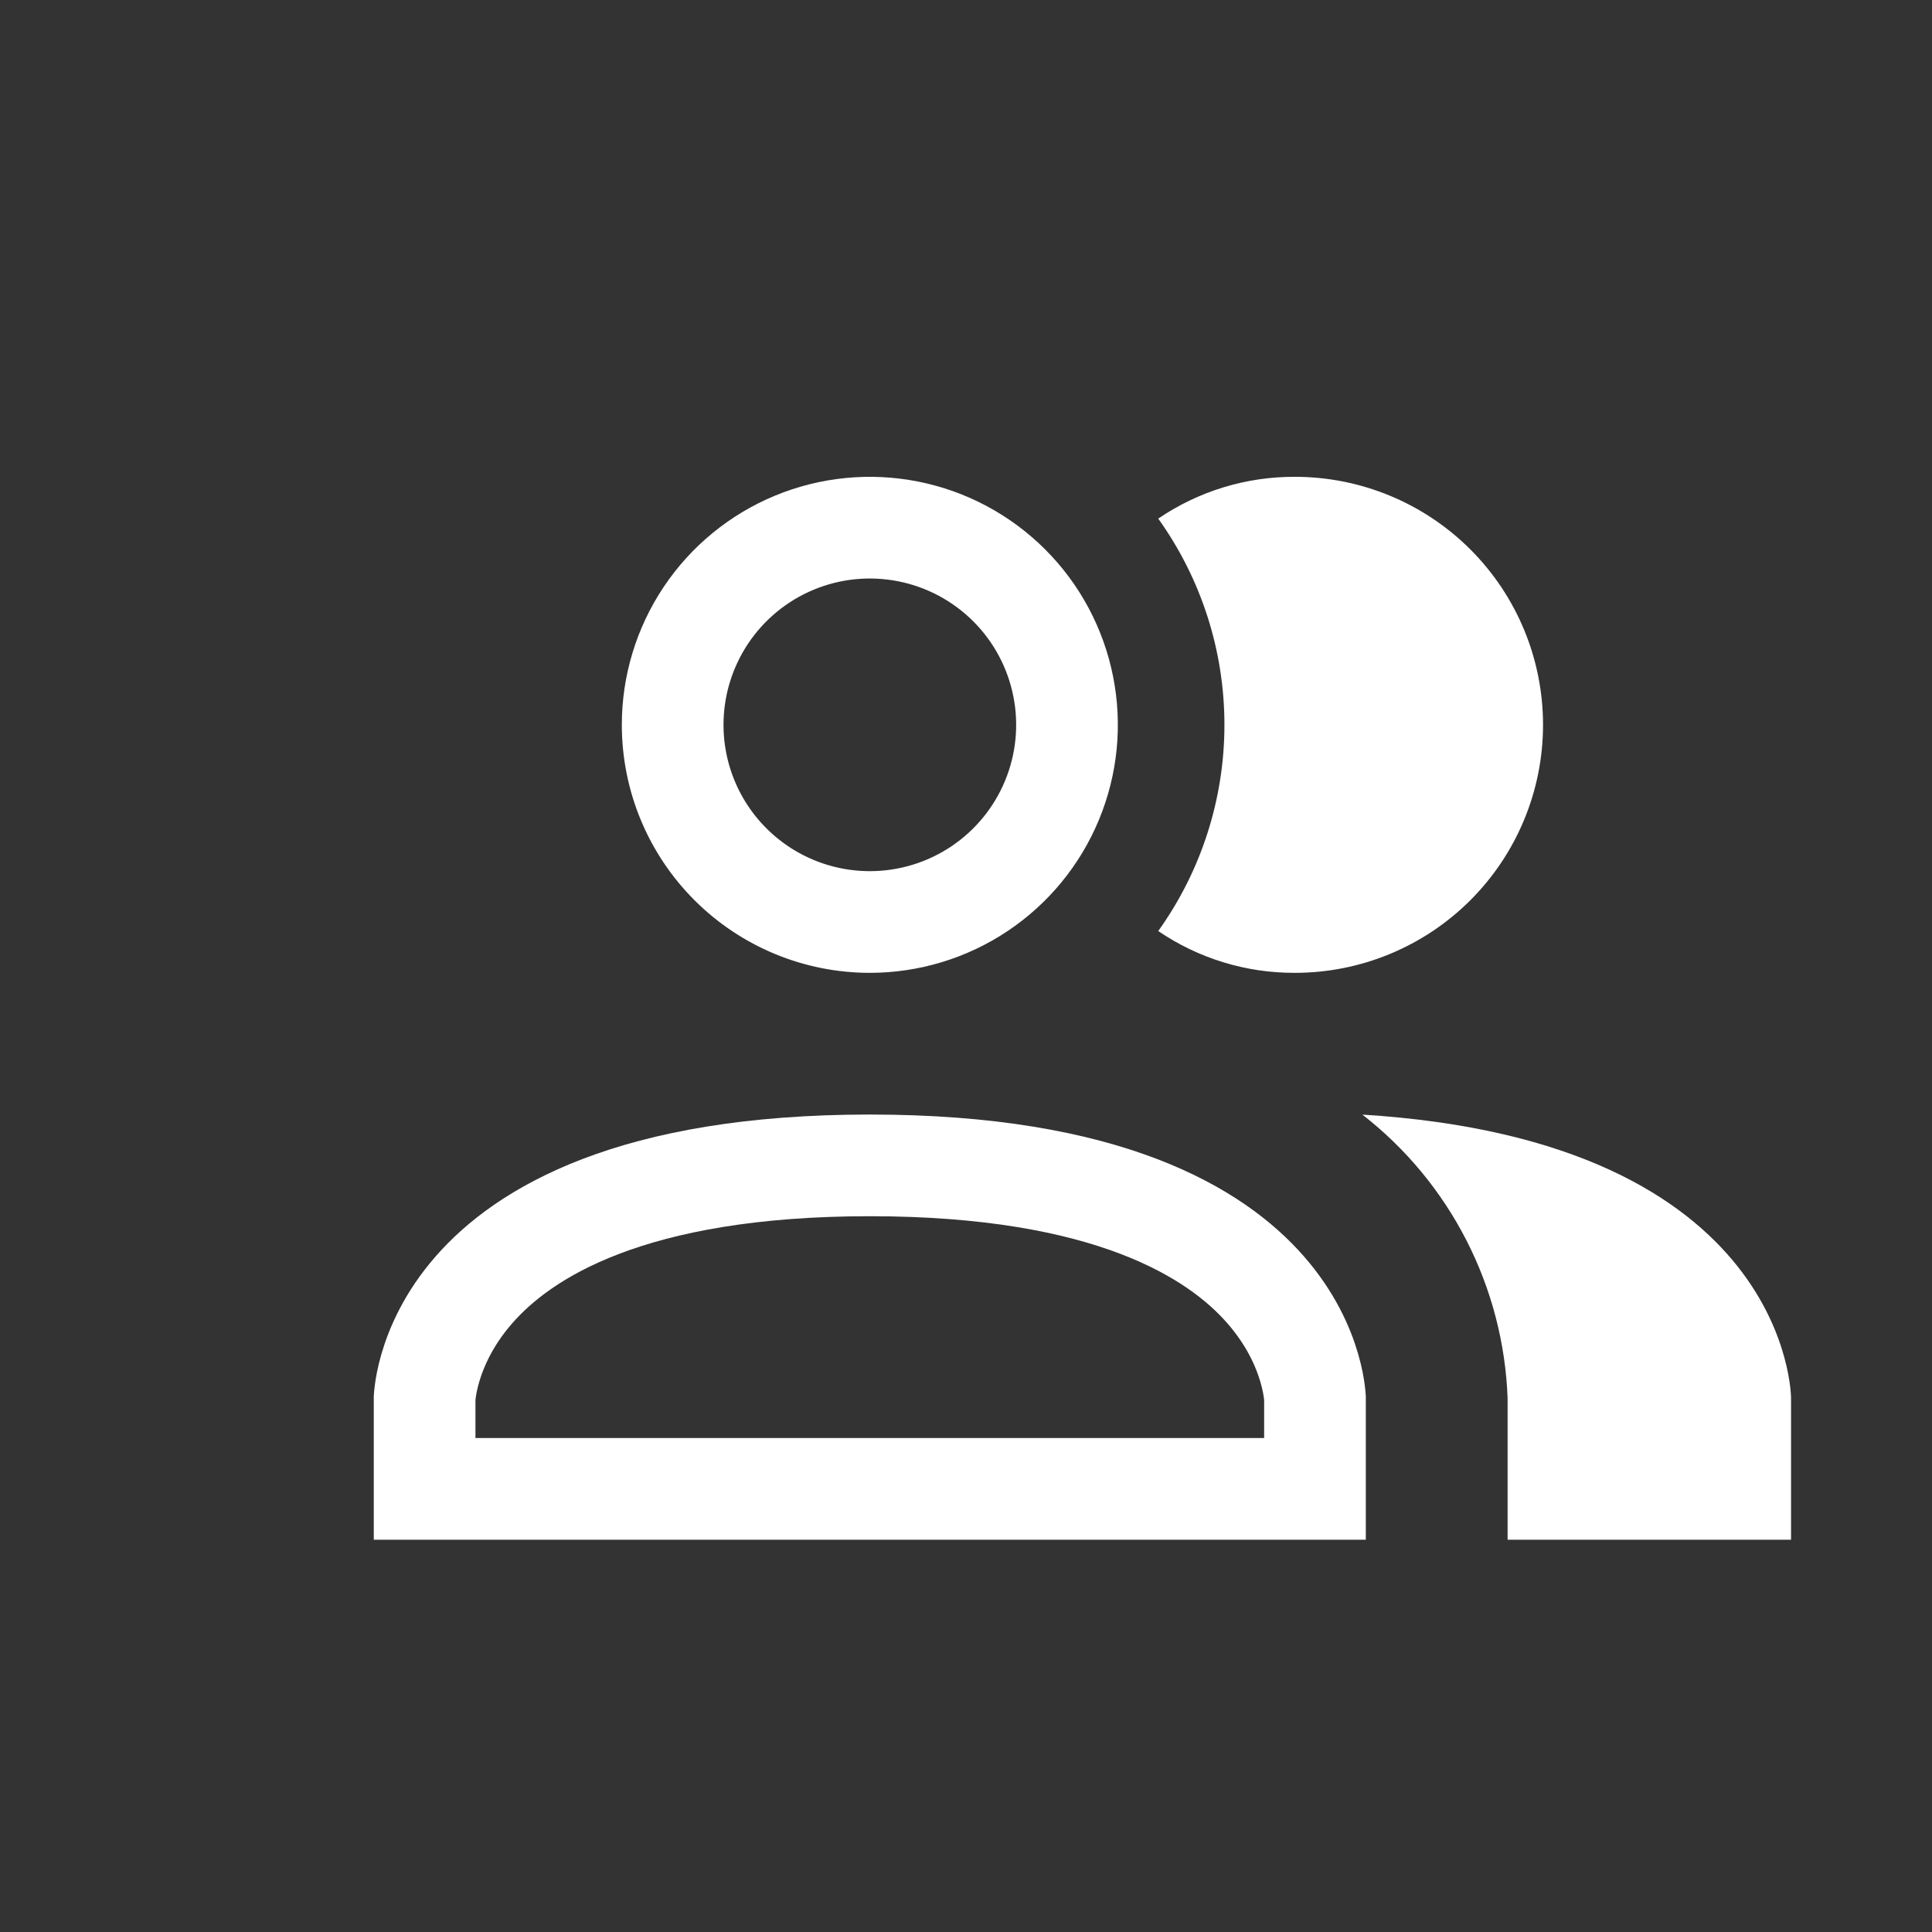
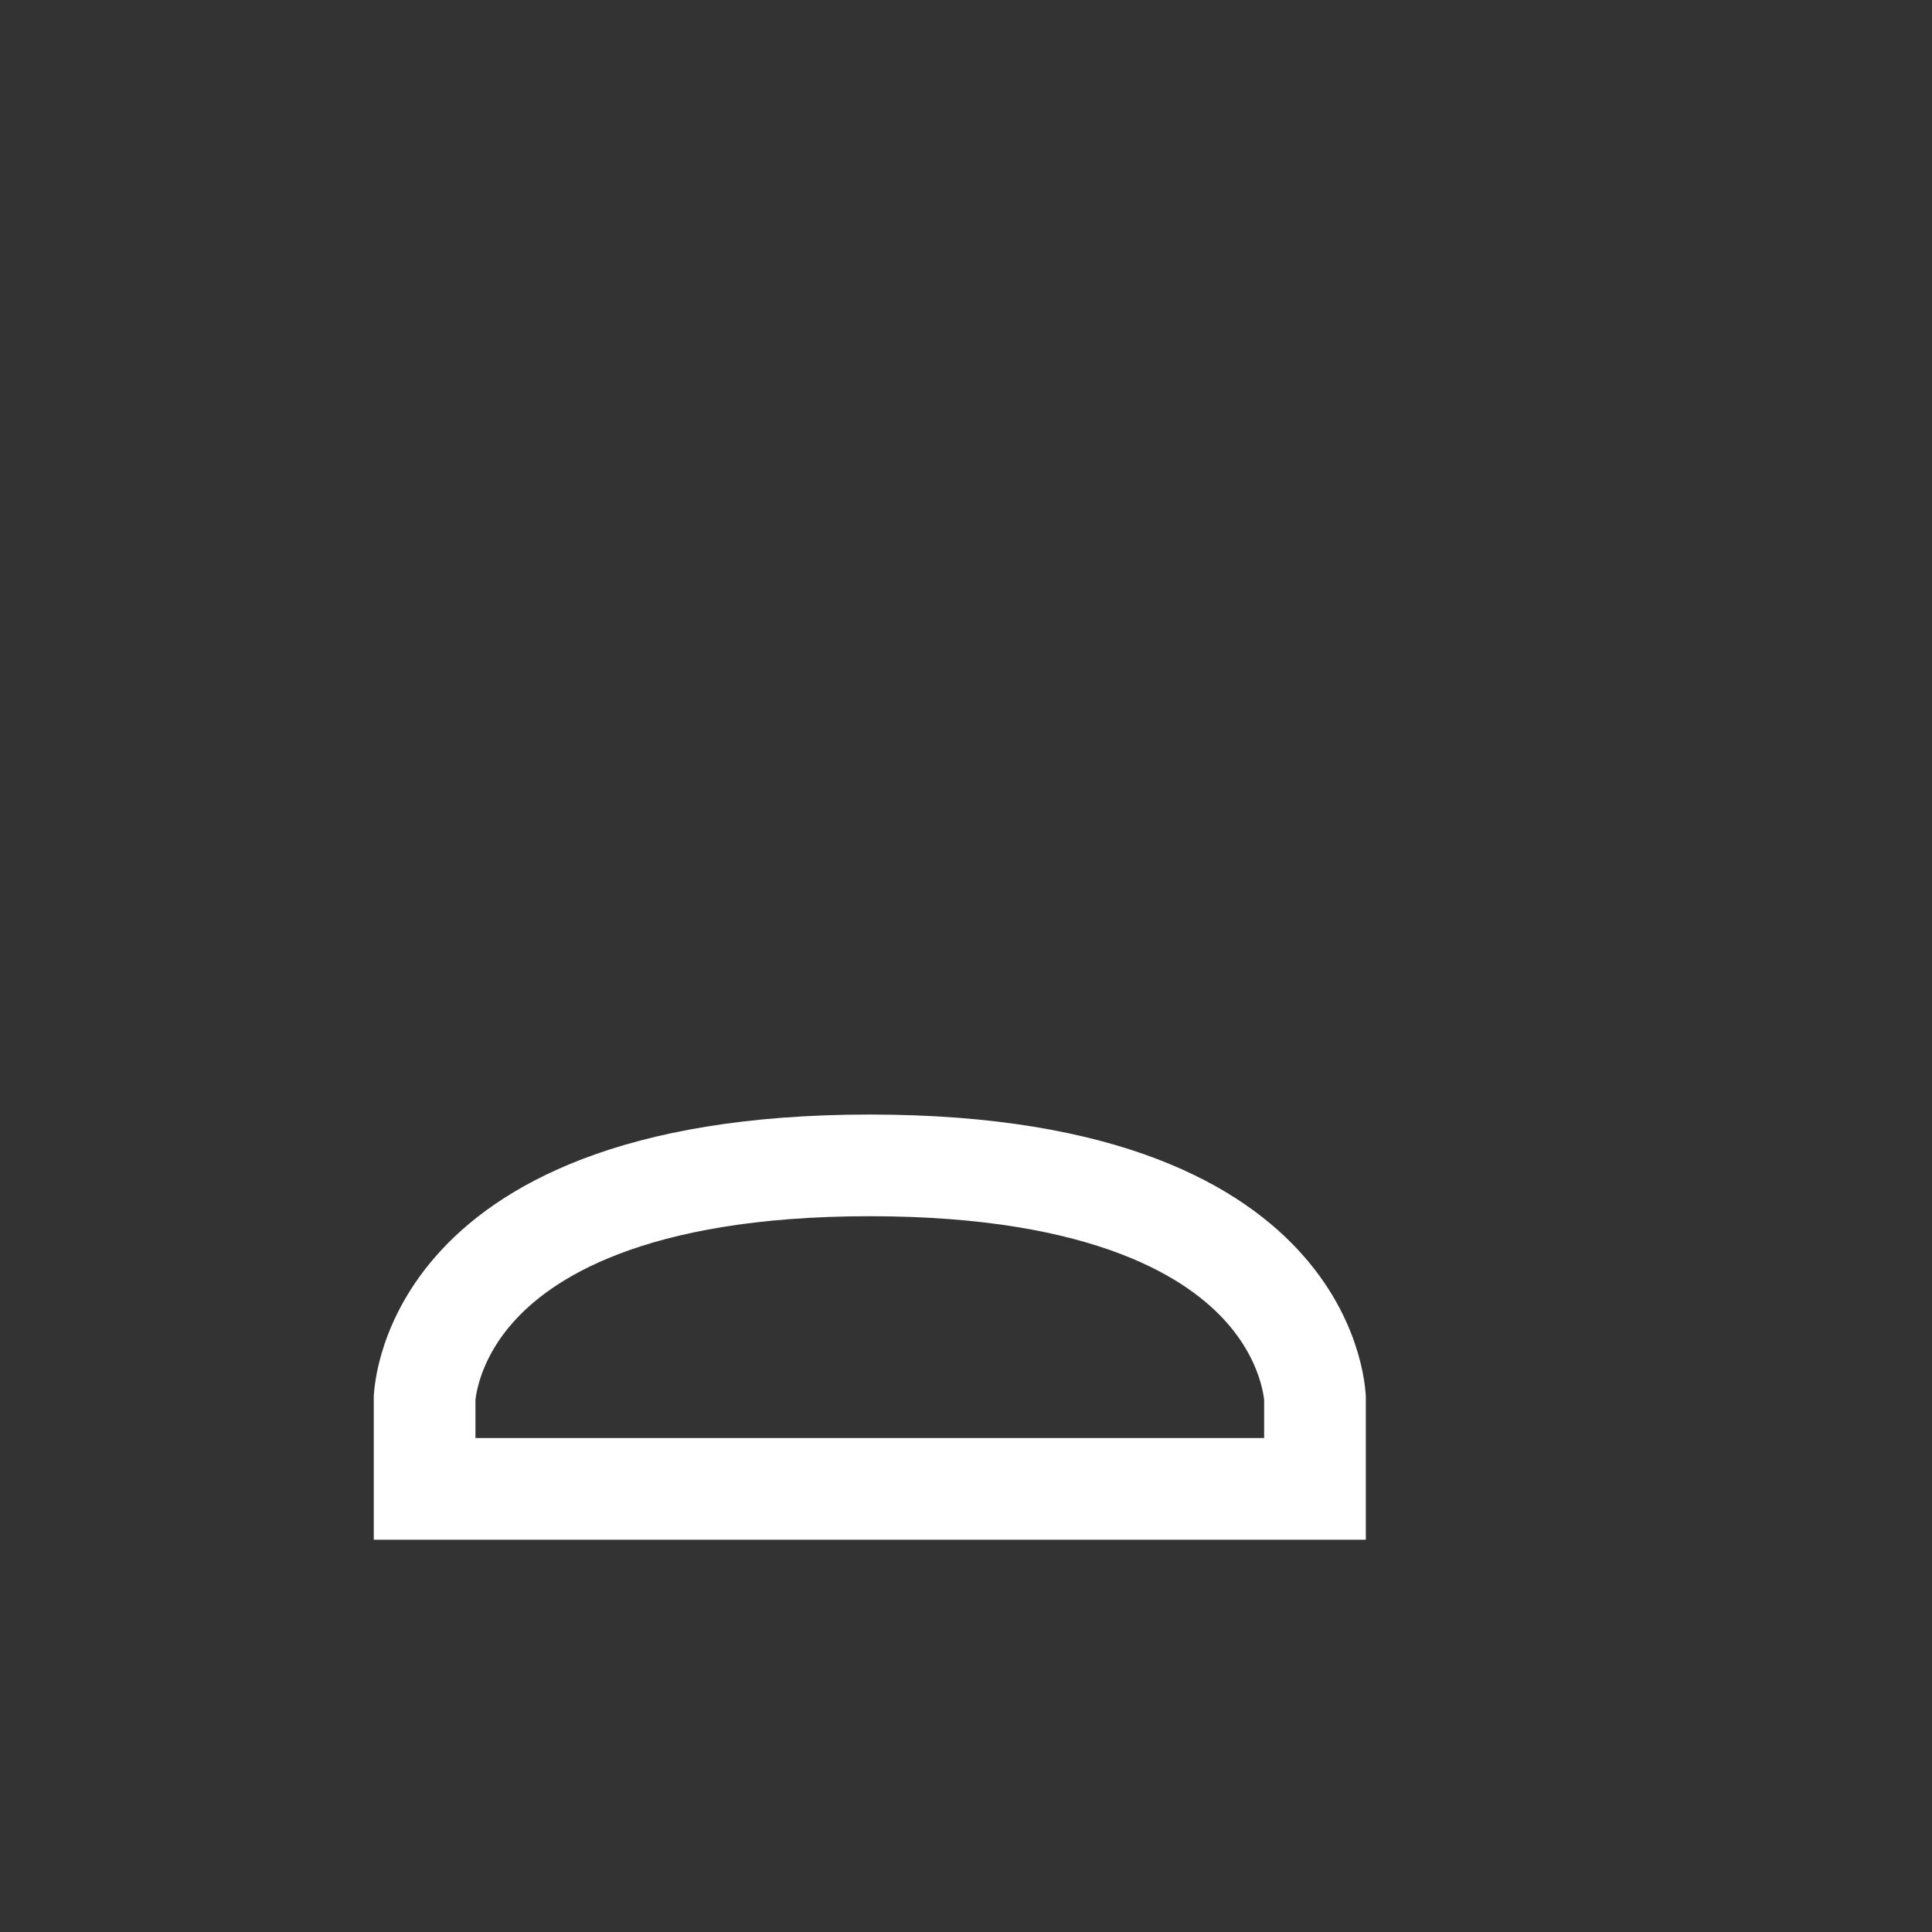
<svg xmlns="http://www.w3.org/2000/svg" width="76" height="76" viewBox="0 0 76 76" fill="none">
  <rect x="0" y="0" width="76" height="76" fill="#333333" stroke="none" />
-   <path d="M45.562 36.625C47.256 34.259 48.166 31.422 48.166 28.513C48.166 25.604 47.256 22.767 45.562 20.401C47.148 19.321 49.024 18.748 50.942 18.757C53.53 18.757 56.011 19.785 57.841 21.614C59.671 23.444 60.699 25.925 60.699 28.513C60.699 31.101 59.671 33.582 57.841 35.412C56.011 37.241 53.53 38.269 50.942 38.269C49.024 38.278 47.148 37.705 45.562 36.625ZM53.59 43.844C55.299 45.173 56.696 46.86 57.683 48.786C58.67 50.712 59.224 52.831 59.305 54.994V60.569H70.455V54.994C70.455 54.994 70.455 44.876 53.563 43.844H53.59Z" fill="white" />
-   <path d="M26.461 28.513C26.461 26.979 26.916 25.479 27.768 24.204C28.62 22.928 29.832 21.934 31.249 21.347C32.666 20.76 34.226 20.607 35.73 20.906C37.235 21.205 38.617 21.944 39.702 23.029C40.786 24.113 41.525 25.495 41.824 27C42.124 28.504 41.97 30.064 41.383 31.481C40.796 32.898 39.802 34.11 38.526 34.962C37.251 35.814 35.751 36.269 34.217 36.269C32.16 36.269 30.187 35.452 28.733 33.997C27.278 32.543 26.461 30.57 26.461 28.513Z" stroke="white" stroke-width="4" />
  <path d="M51.728 55.011V58.568H16.703V55.011C16.703 55.006 16.704 54.997 16.704 54.984C16.707 54.943 16.712 54.868 16.726 54.762C16.752 54.549 16.809 54.219 16.928 53.81C17.166 52.996 17.65 51.874 18.647 50.735C20.595 48.508 24.842 45.843 34.216 45.843C43.589 45.843 47.836 48.508 49.784 50.735C50.781 51.874 51.266 52.996 51.503 53.81C51.622 54.219 51.679 54.549 51.705 54.762C51.719 54.868 51.724 54.943 51.727 54.984C51.727 54.997 51.728 55.006 51.728 55.011Z" stroke="white" stroke-width="4" />
</svg>